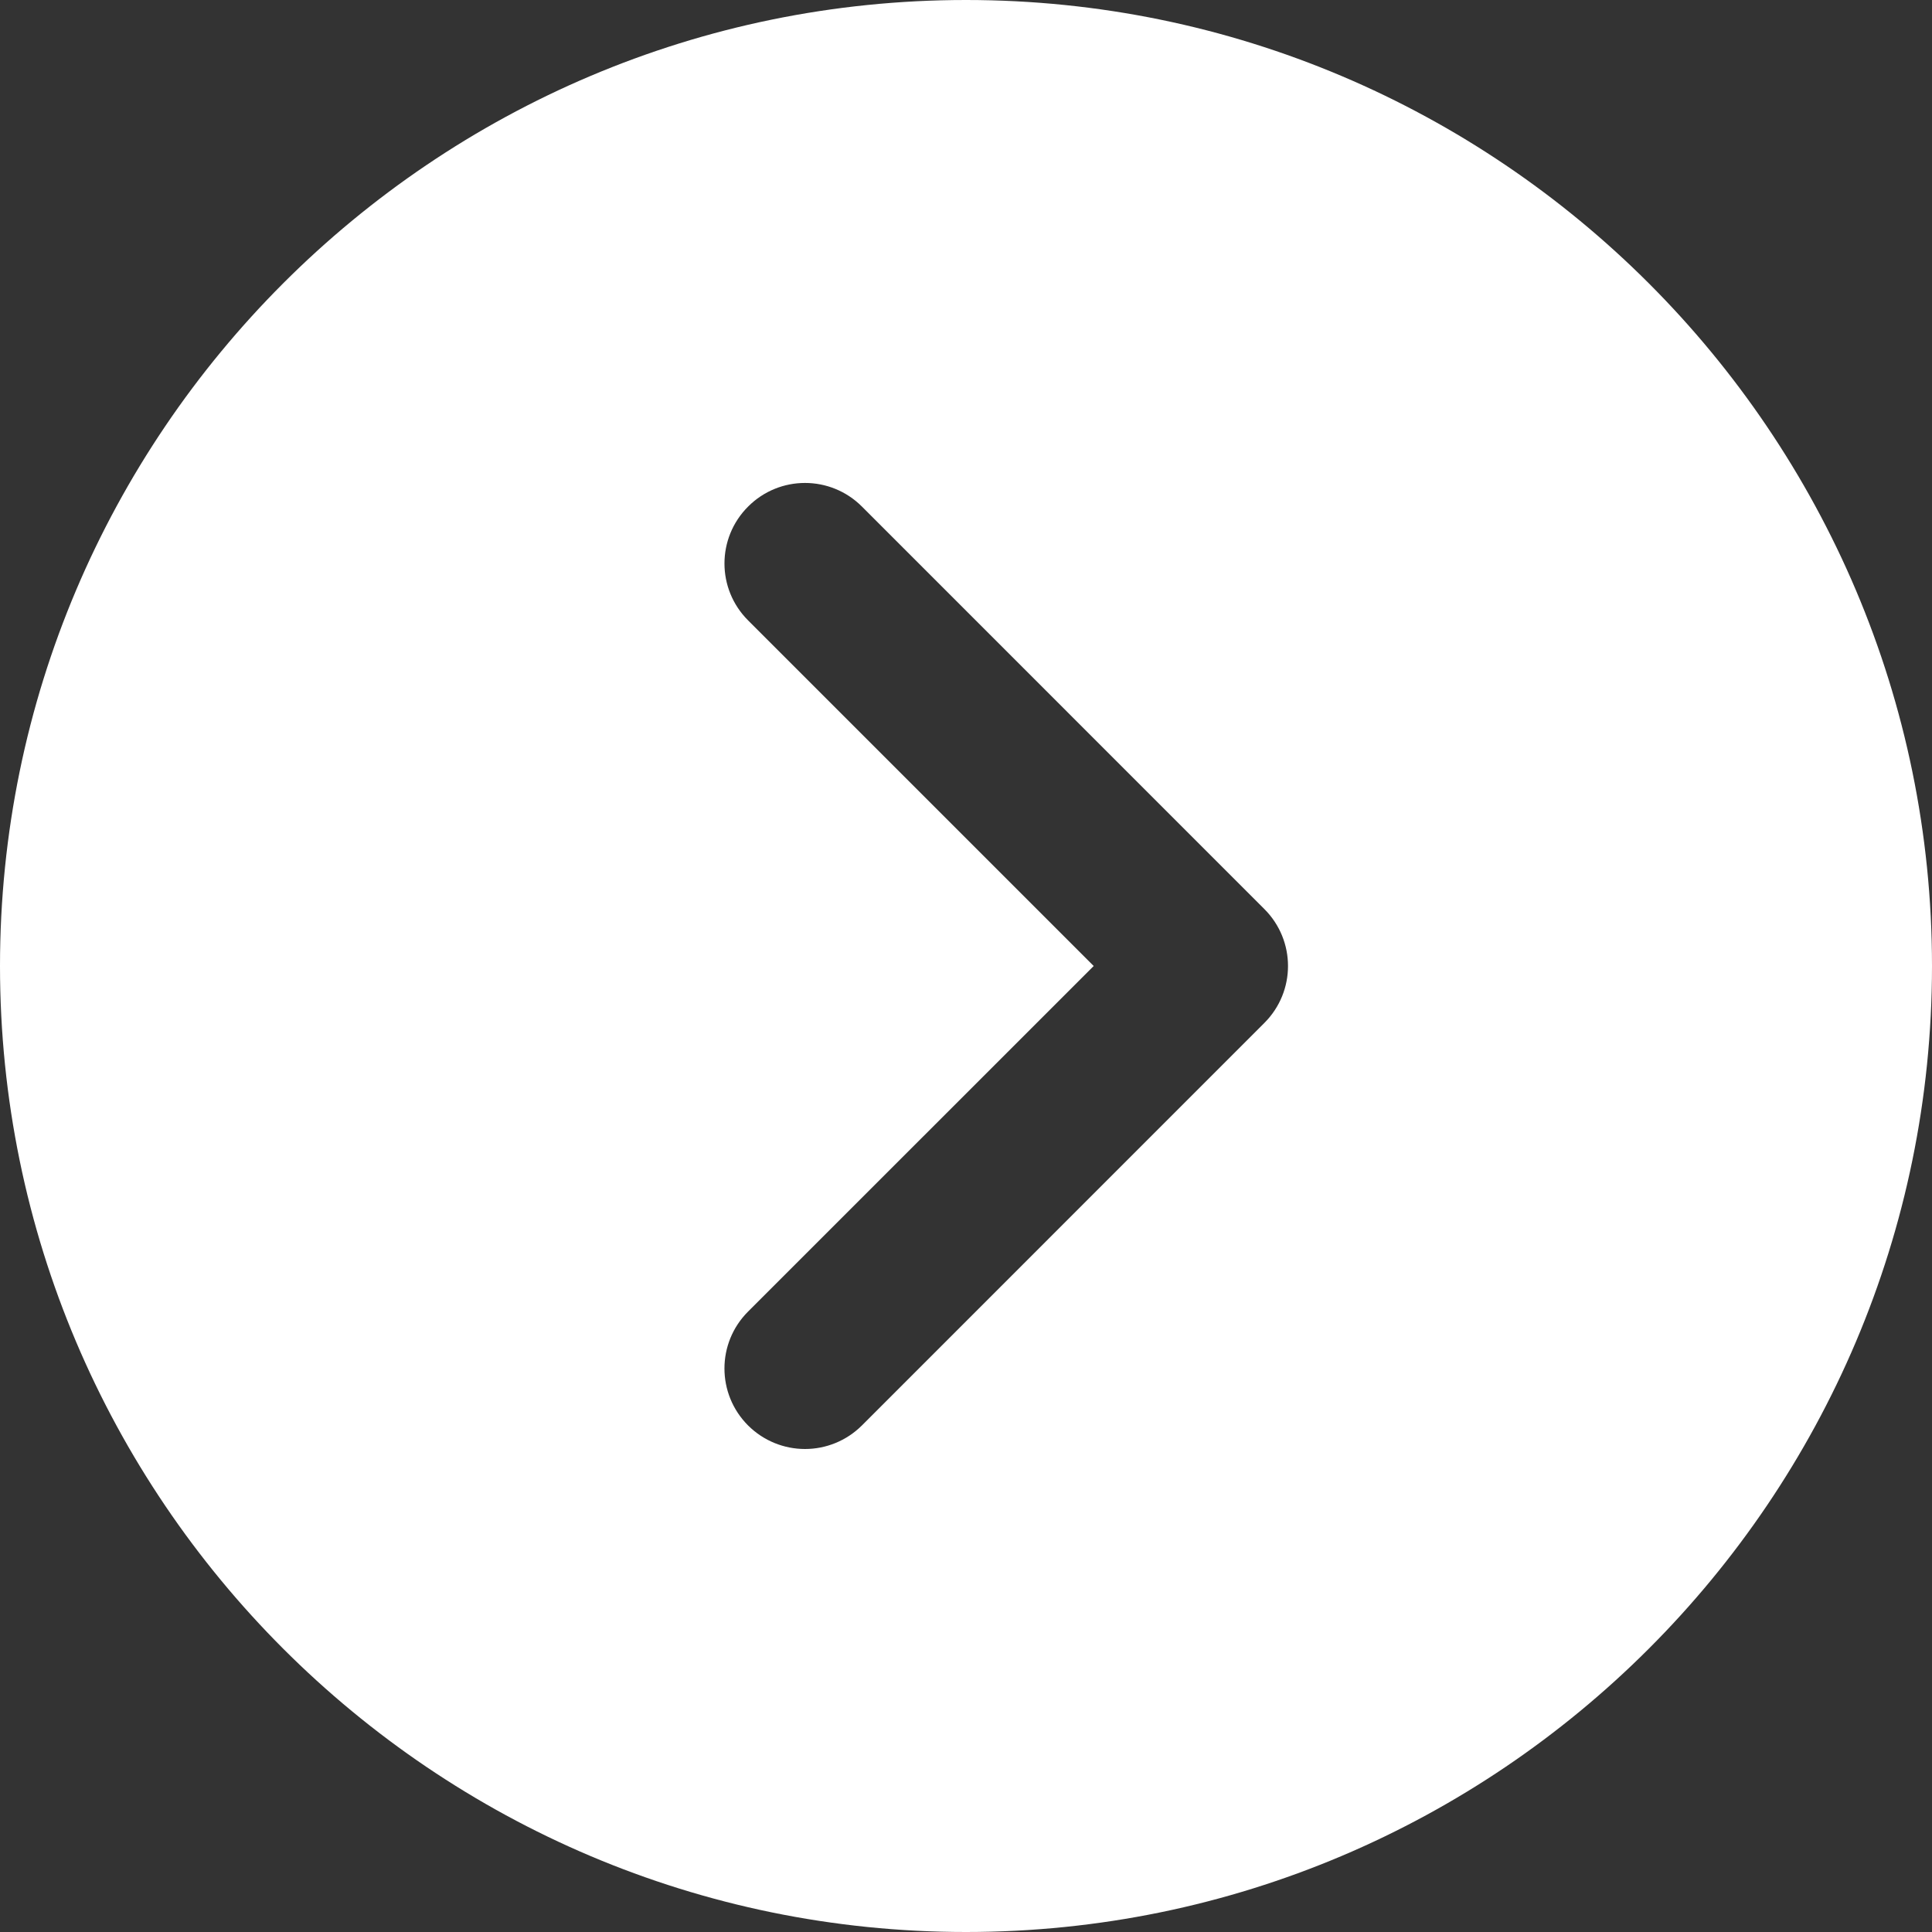
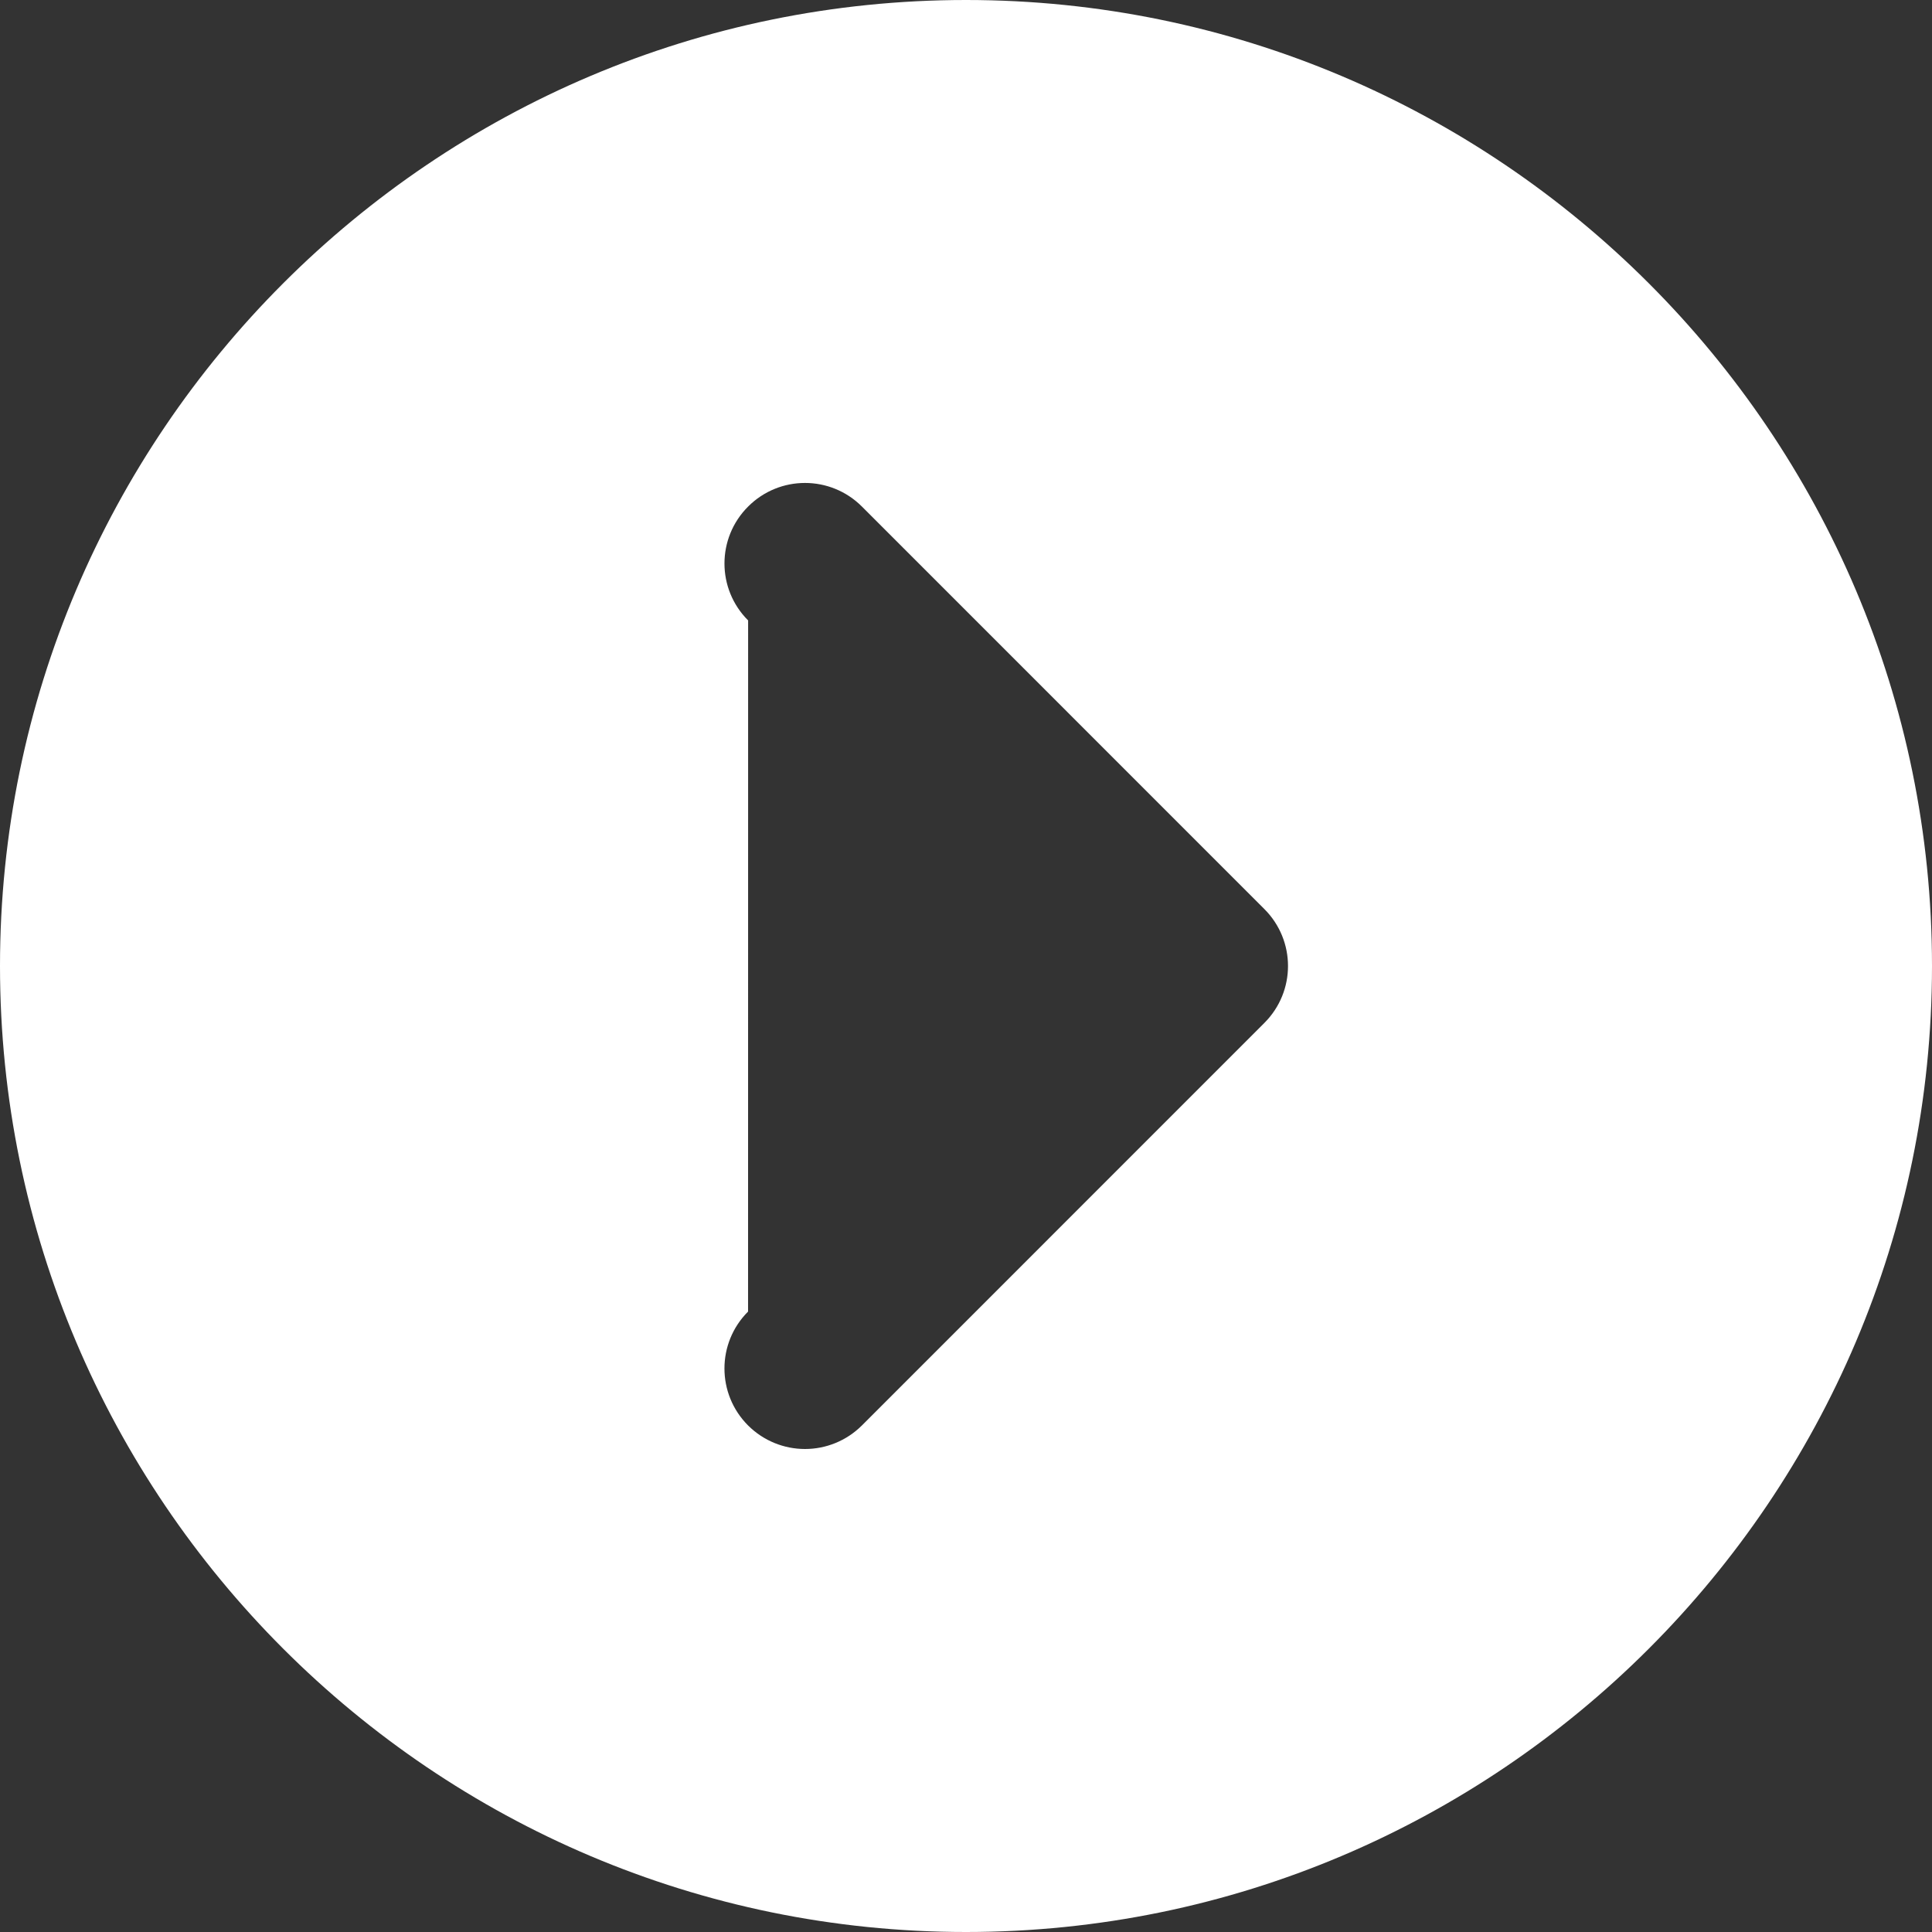
<svg xmlns="http://www.w3.org/2000/svg" width="31" height="31" viewBox="0 0 31 31" fill="none">
  <rect x="0" y="0" width="31" height="31" fill="#333333" stroke="none" />
-   <path d="M15.5 0C6.953 0 0 6.953 0 15.5C0 24.047 6.953 31 15.5 31C24.047 31 31 24.047 31 15.5C31 6.953 24.047 0 15.5 0ZM20.288 16.413L13.83 22.872C13.578 23.123 13.247 23.25 12.917 23.25C12.586 23.25 12.255 23.123 12.003 22.872C11.498 22.366 11.498 21.55 12.003 21.045L17.549 15.5L12.004 9.955C11.498 9.45 11.498 8.633 12.004 8.128C12.508 7.623 13.325 7.623 13.83 8.128L20.288 14.587C20.793 15.092 20.793 15.908 20.288 16.413Z" fill="white" />
+   <path d="M15.5 0C6.953 0 0 6.953 0 15.5C0 24.047 6.953 31 15.5 31C24.047 31 31 24.047 31 15.5C31 6.953 24.047 0 15.5 0ZM20.288 16.413L13.83 22.872C13.578 23.123 13.247 23.25 12.917 23.25C12.586 23.25 12.255 23.123 12.003 22.872C11.498 22.366 11.498 21.55 12.003 21.045L12.004 9.955C11.498 9.45 11.498 8.633 12.004 8.128C12.508 7.623 13.325 7.623 13.83 8.128L20.288 14.587C20.793 15.092 20.793 15.908 20.288 16.413Z" fill="white" />
</svg>